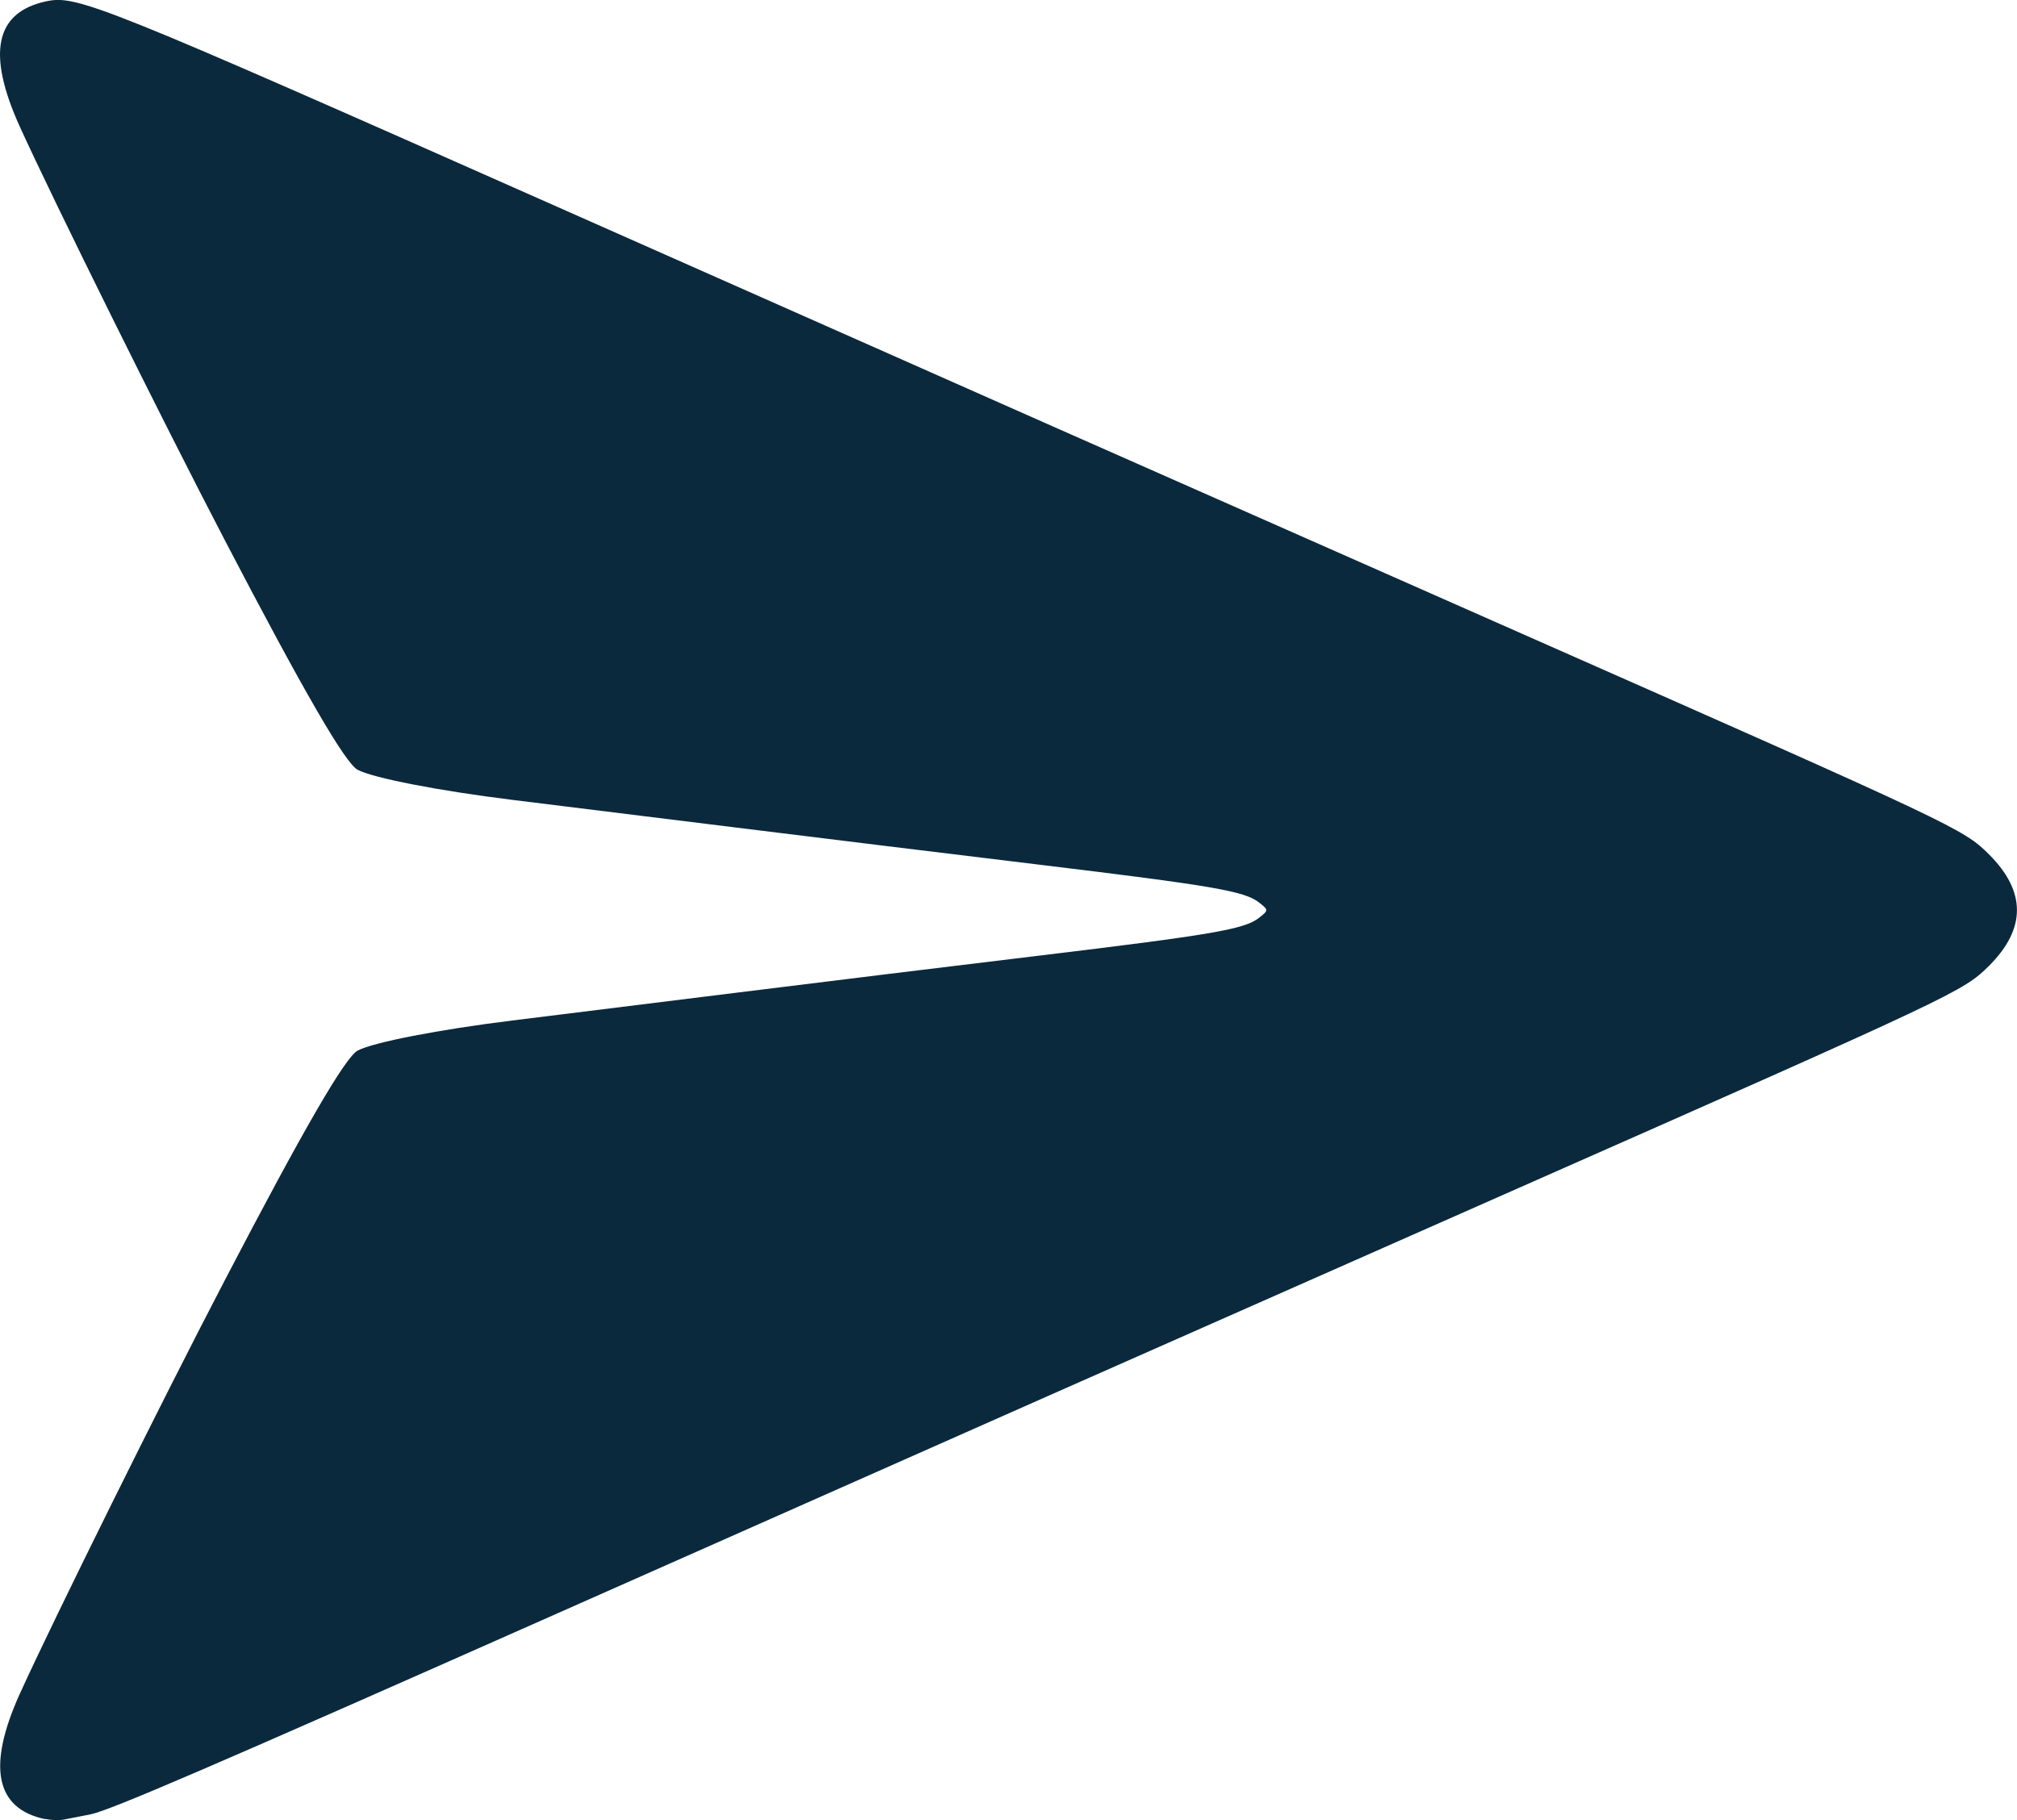
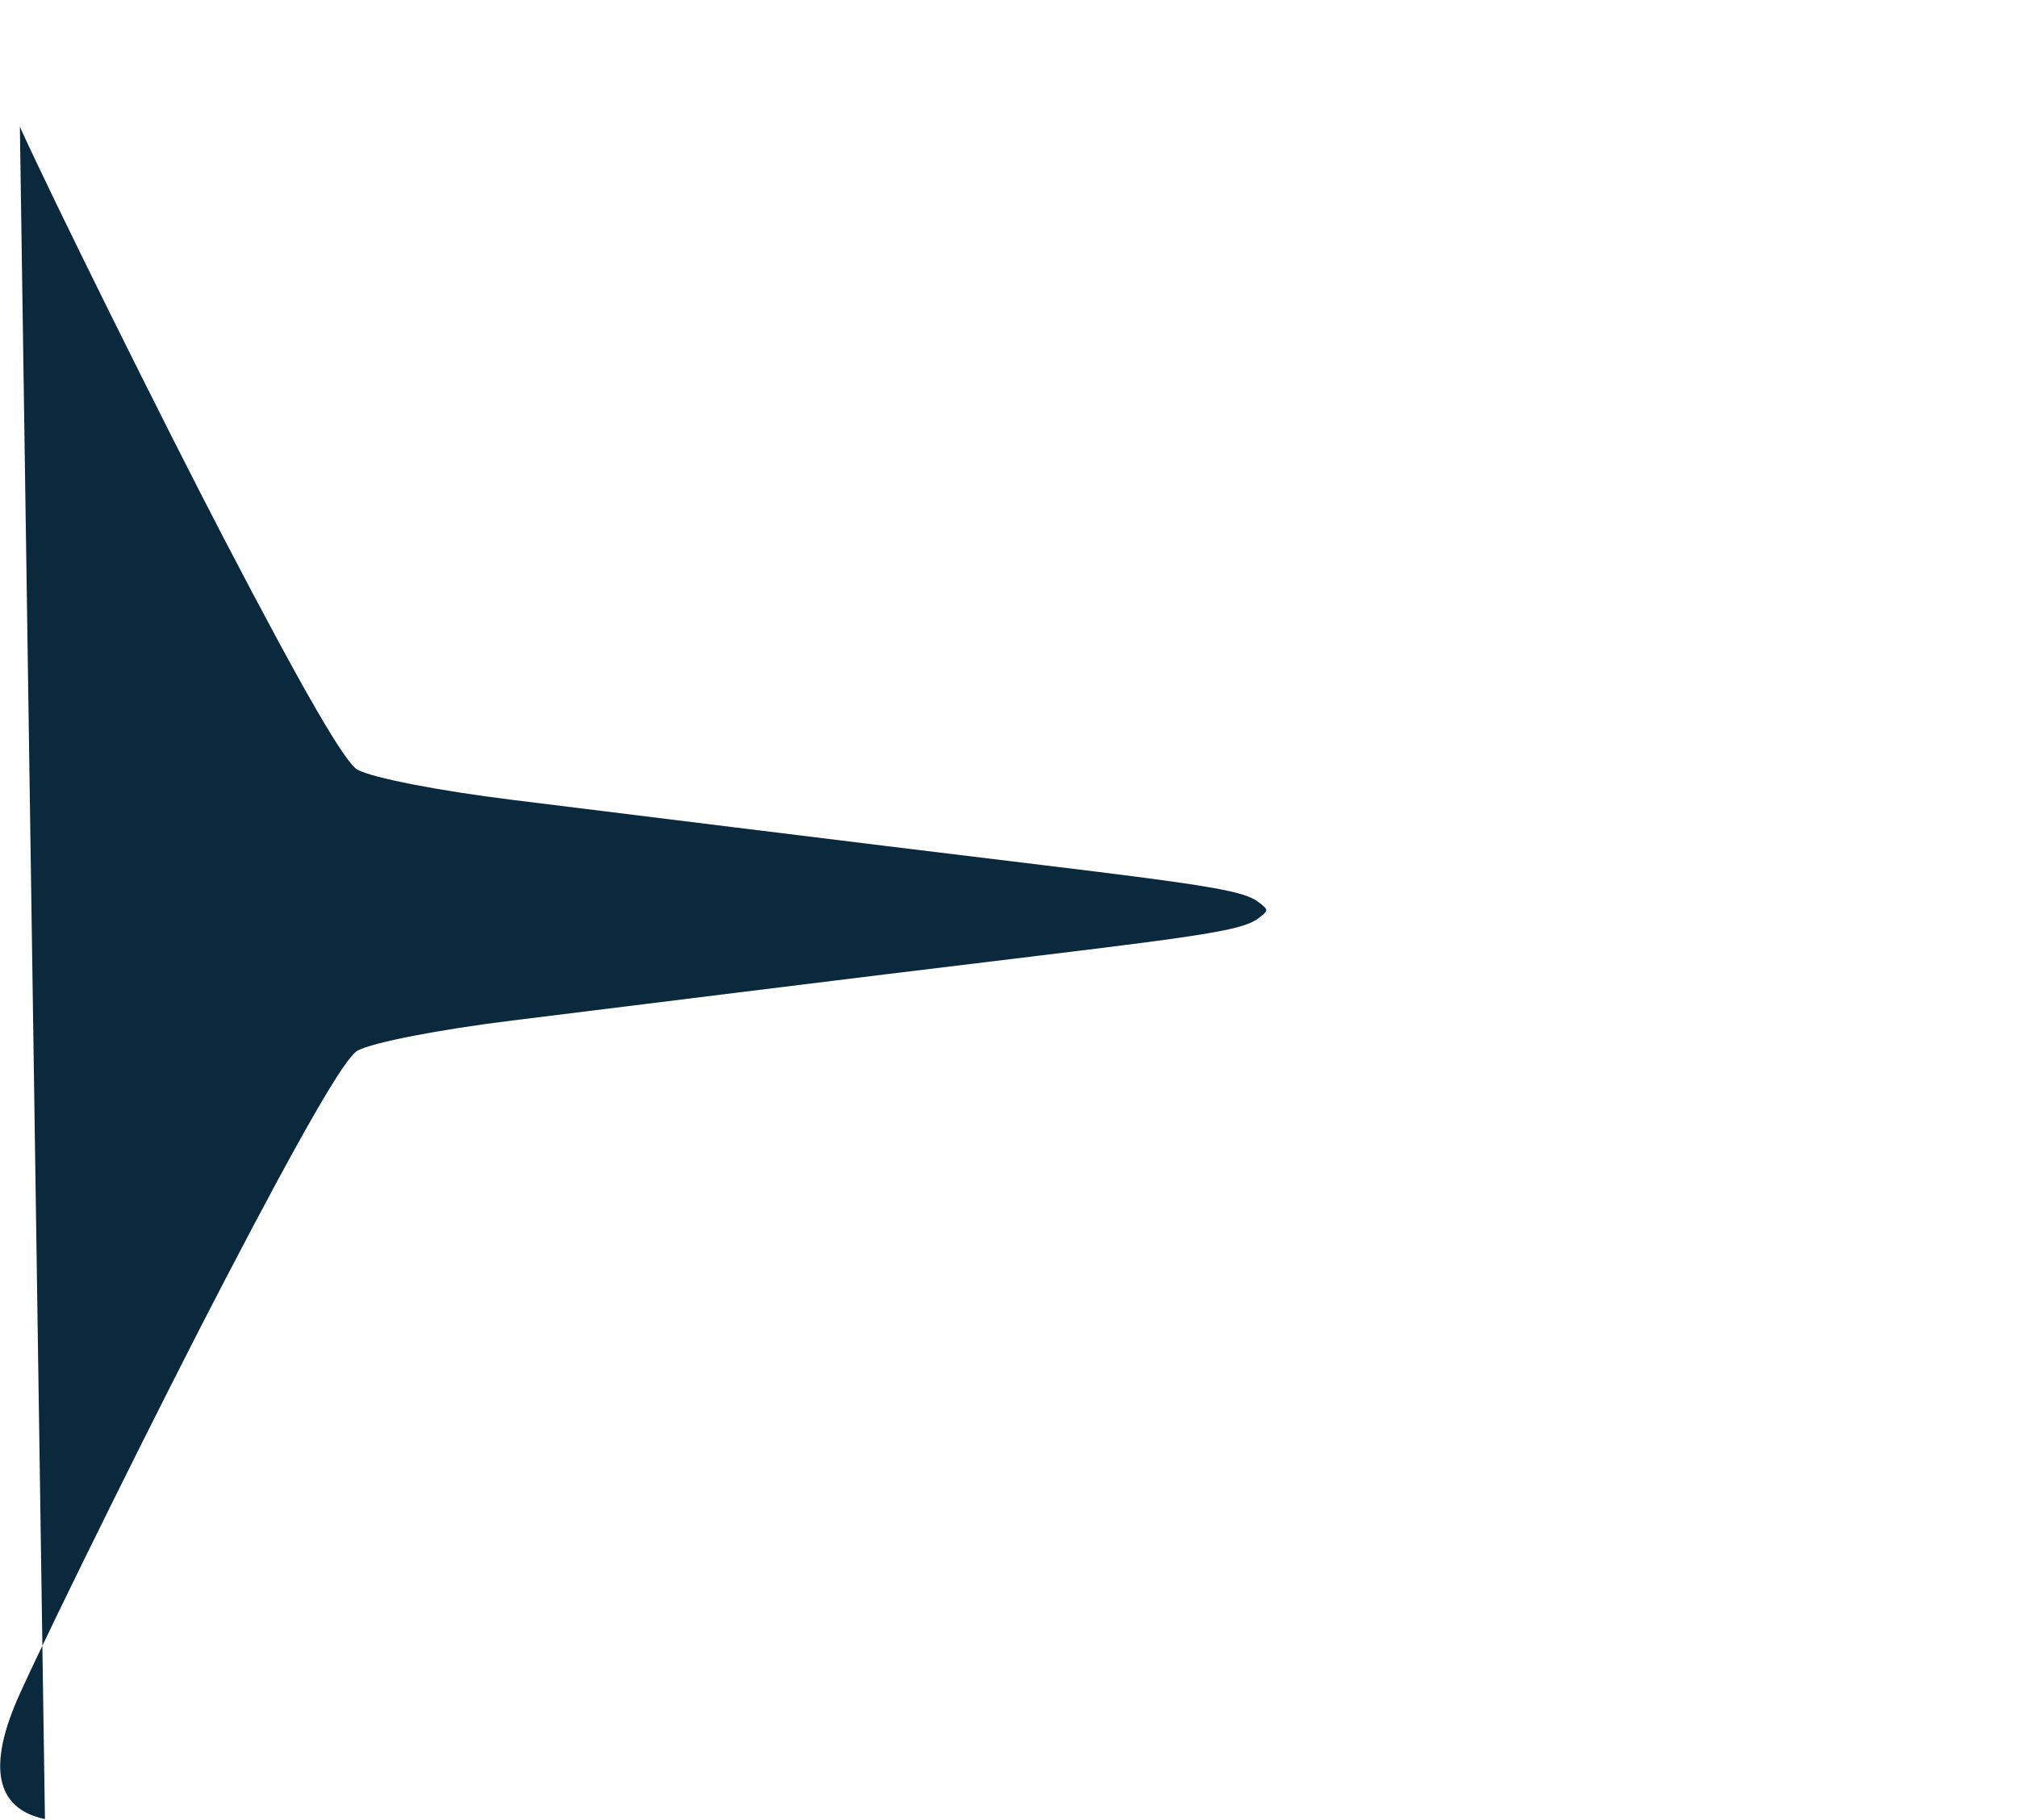
<svg xmlns="http://www.w3.org/2000/svg" xmlns:ns1="http://www.inkscape.org/namespaces/inkscape" xmlns:ns2="http://sodipodi.sourceforge.net/DTD/sodipodi-0.dtd" width="29.122mm" height="26.284mm" viewBox="0 0 29.122 26.284" version="1.1" id="svg6132" xml:space="preserve" ns1:version="1.2.2 (b0a8486541, 2022-12-01)" ns2:docname="send.svg">
  <ns2:namedview id="namedview6134" pagecolor="#ffffff" bordercolor="#000000" borderopacity="0.25" ns1:showpageshadow="2" ns1:pageopacity="0.0" ns1:pagecheckerboard="0" ns1:deskcolor="#d1d1d1" ns1:document-units="mm" showgrid="false" ns1:zoom="0.78681737" ns1:cx="373.02176" ns1:cy="459.44588" ns1:window-width="1870" ns1:window-height="1131" ns1:window-x="50" ns1:window-y="32" ns1:window-maximized="1" ns1:current-layer="layer1" />
  <defs id="defs6129" />
  <g ns1:label="Vrstva 1" ns1:groupmode="layer" id="layer1" transform="translate(-3.103,-3.138)">
-     <path style="fill:#0b293c;stroke-width:0.078;fill-opacity:1" d="m 3.752,29.405 c -0.716,-0.152 -0.838,-0.762 -0.362,-1.812 0.486,-1.07 2.051,-4.229 2.956,-5.964 1.143,-2.193 1.742,-3.227 1.922,-3.322 0.227,-0.119 1.17,-0.302 2.227,-0.433 0.554,-0.068 2.002,-0.248 3.217,-0.399 1.215,-0.151 3.203,-0.395 4.418,-0.541 2.479,-0.299 2.939,-0.378 3.148,-0.541 0.143,-0.111 0.143,-0.115 0,-0.226 -0.209,-0.162 -0.669,-0.241 -3.148,-0.541 -1.215,-0.147 -3.203,-0.39 -4.418,-0.541 C 12.497,14.935 11.049,14.755 10.495,14.687 9.438,14.556 8.495,14.373 8.268,14.254 8.088,14.16 7.49,13.126 6.346,10.933 5.442,9.198 3.876,6.039 3.39,4.969 c -0.481,-1.06 -0.358,-1.652 0.376,-1.811 0.446,-0.097 0.765,0.032 7.387,2.968 6.402,2.839 7.843,3.477 13.874,6.14 6.315,2.789 6.423,2.84 6.793,3.208 0.539,0.537 0.539,1.074 0,1.611 -0.37,0.368 -0.478,0.419 -6.793,3.208 -6.031,2.664 -7.472,3.301 -13.874,6.14 -4.995,2.215 -6.466,2.848 -6.743,2.903 -0.149,0.029 -0.324,0.064 -0.388,0.076 -0.064,0.013 -0.186,0.008 -0.271,-0.01 z" id="path7099" />
+     <path style="fill:#0b293c;stroke-width:0.078;fill-opacity:1" d="m 3.752,29.405 c -0.716,-0.152 -0.838,-0.762 -0.362,-1.812 0.486,-1.07 2.051,-4.229 2.956,-5.964 1.143,-2.193 1.742,-3.227 1.922,-3.322 0.227,-0.119 1.17,-0.302 2.227,-0.433 0.554,-0.068 2.002,-0.248 3.217,-0.399 1.215,-0.151 3.203,-0.395 4.418,-0.541 2.479,-0.299 2.939,-0.378 3.148,-0.541 0.143,-0.111 0.143,-0.115 0,-0.226 -0.209,-0.162 -0.669,-0.241 -3.148,-0.541 -1.215,-0.147 -3.203,-0.39 -4.418,-0.541 C 12.497,14.935 11.049,14.755 10.495,14.687 9.438,14.556 8.495,14.373 8.268,14.254 8.088,14.16 7.49,13.126 6.346,10.933 5.442,9.198 3.876,6.039 3.39,4.969 z" id="path7099" />
  </g>
</svg>